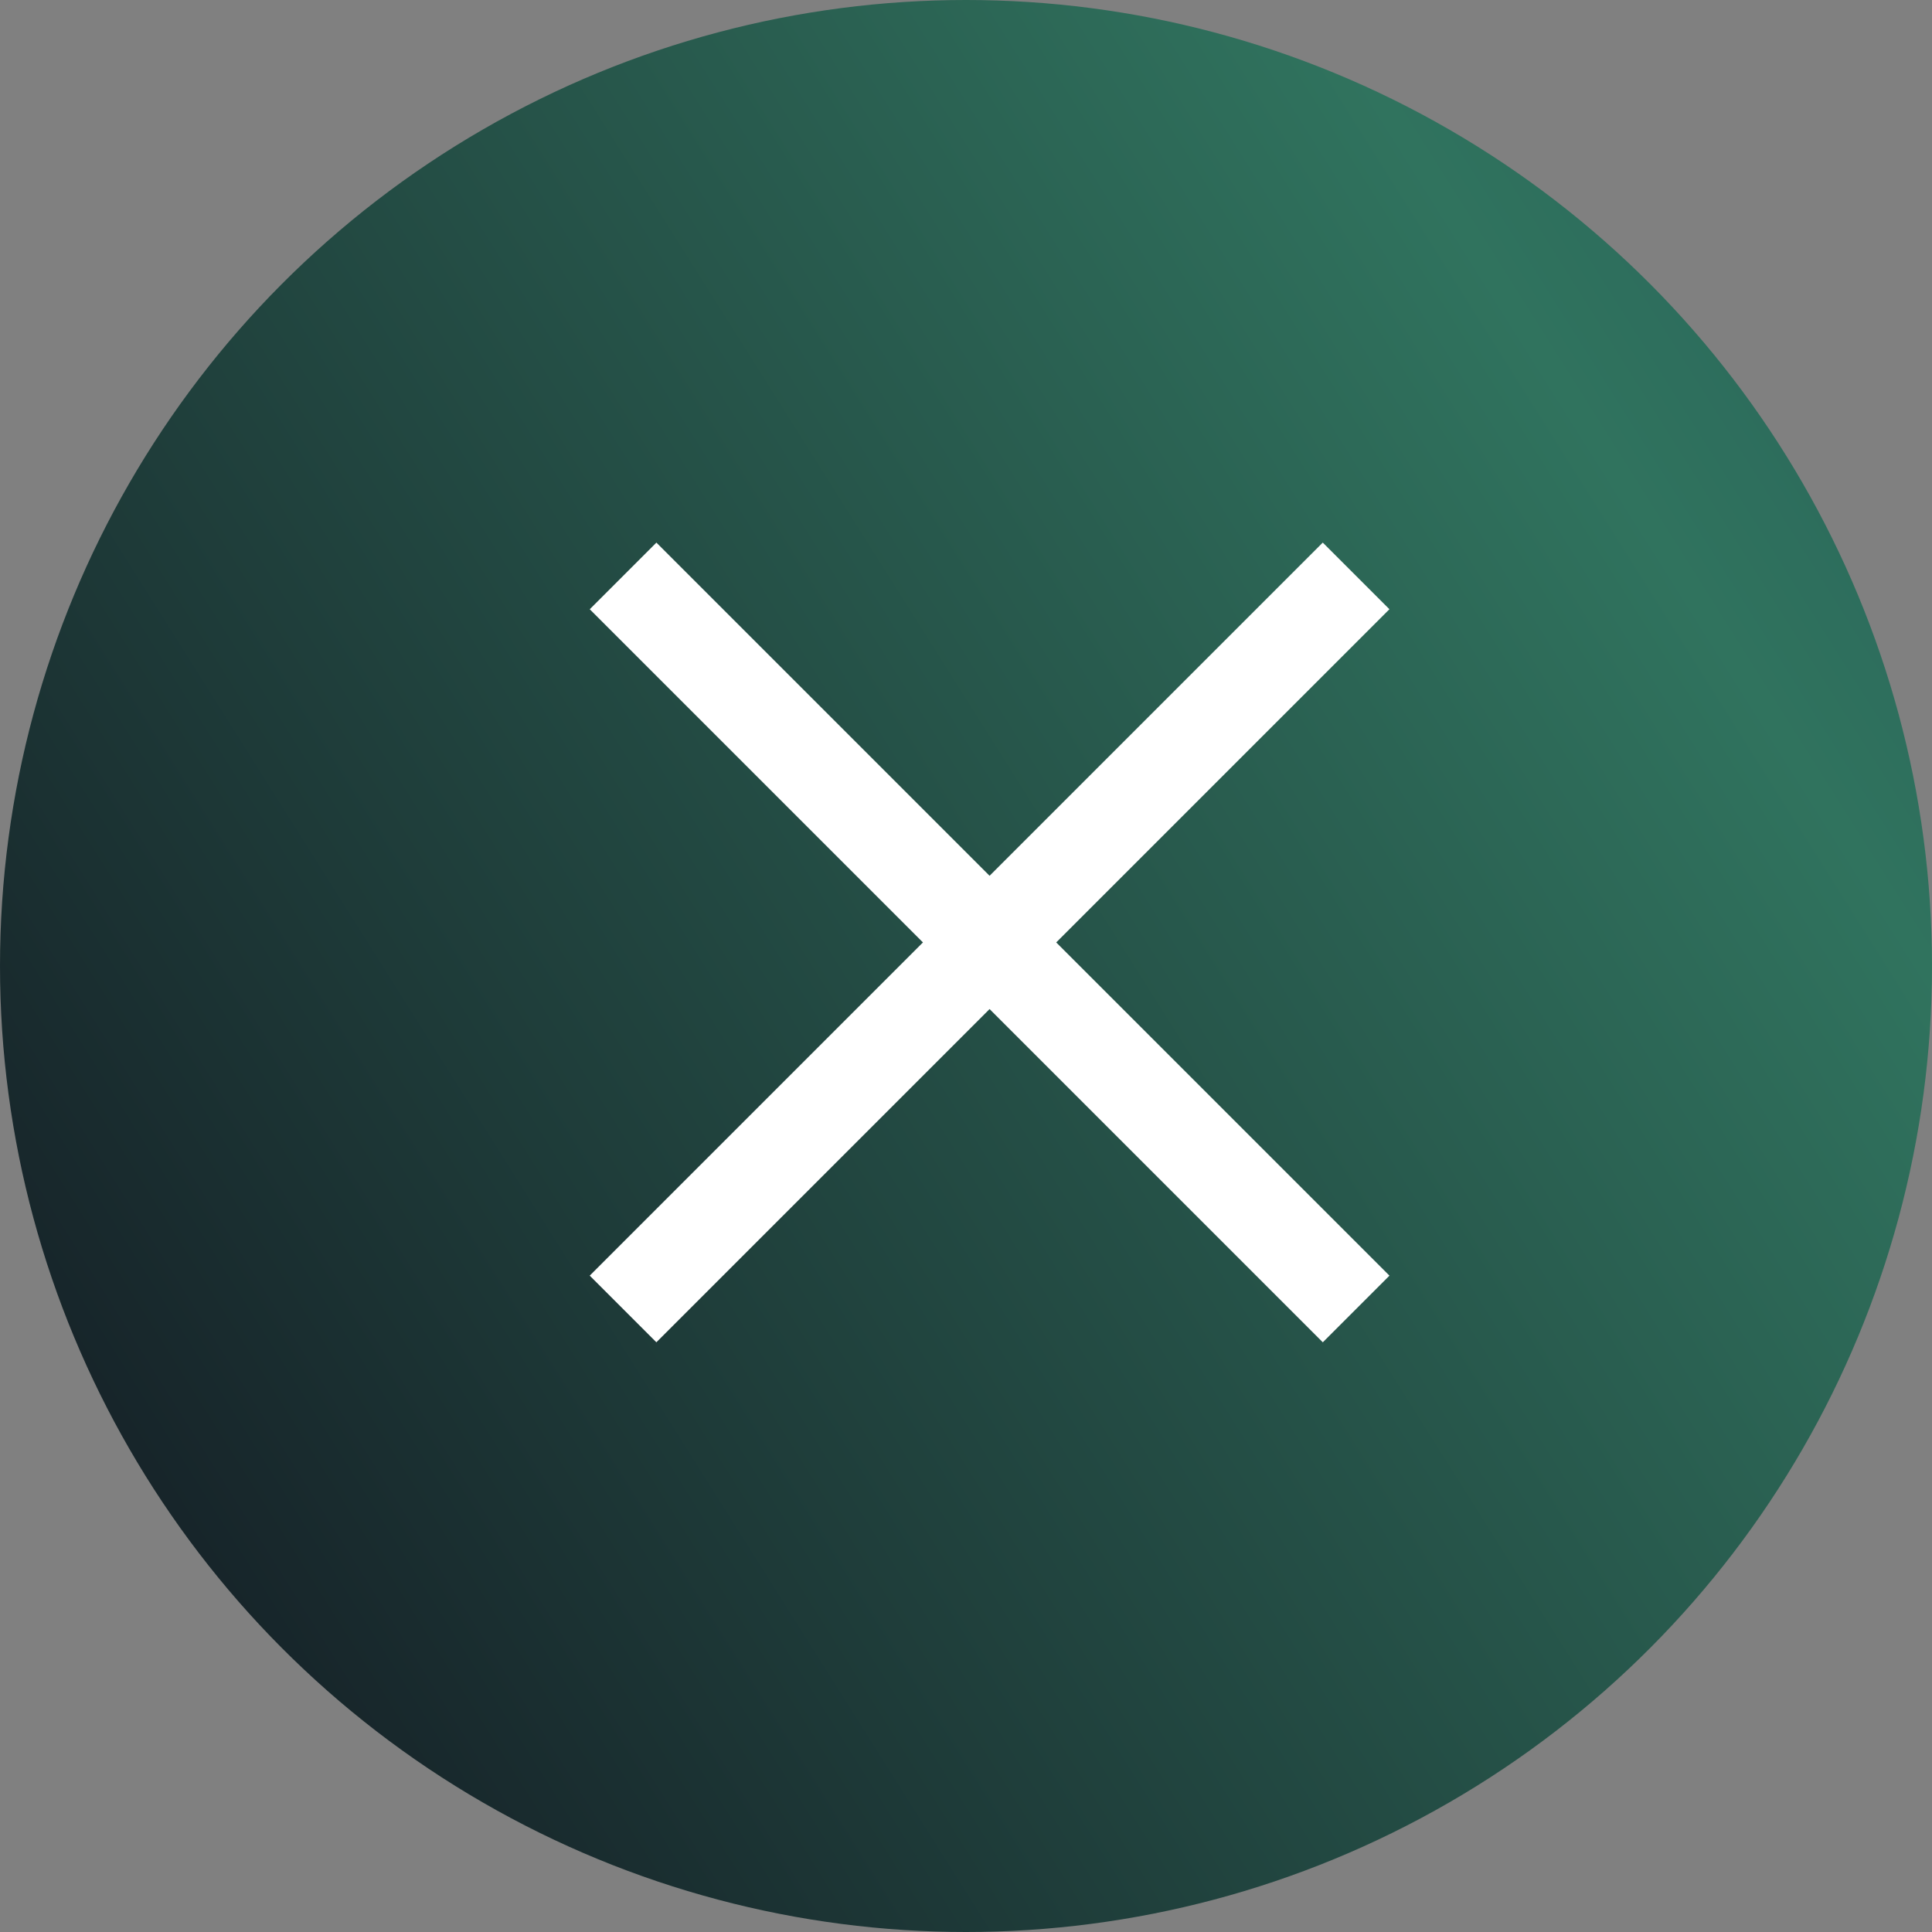
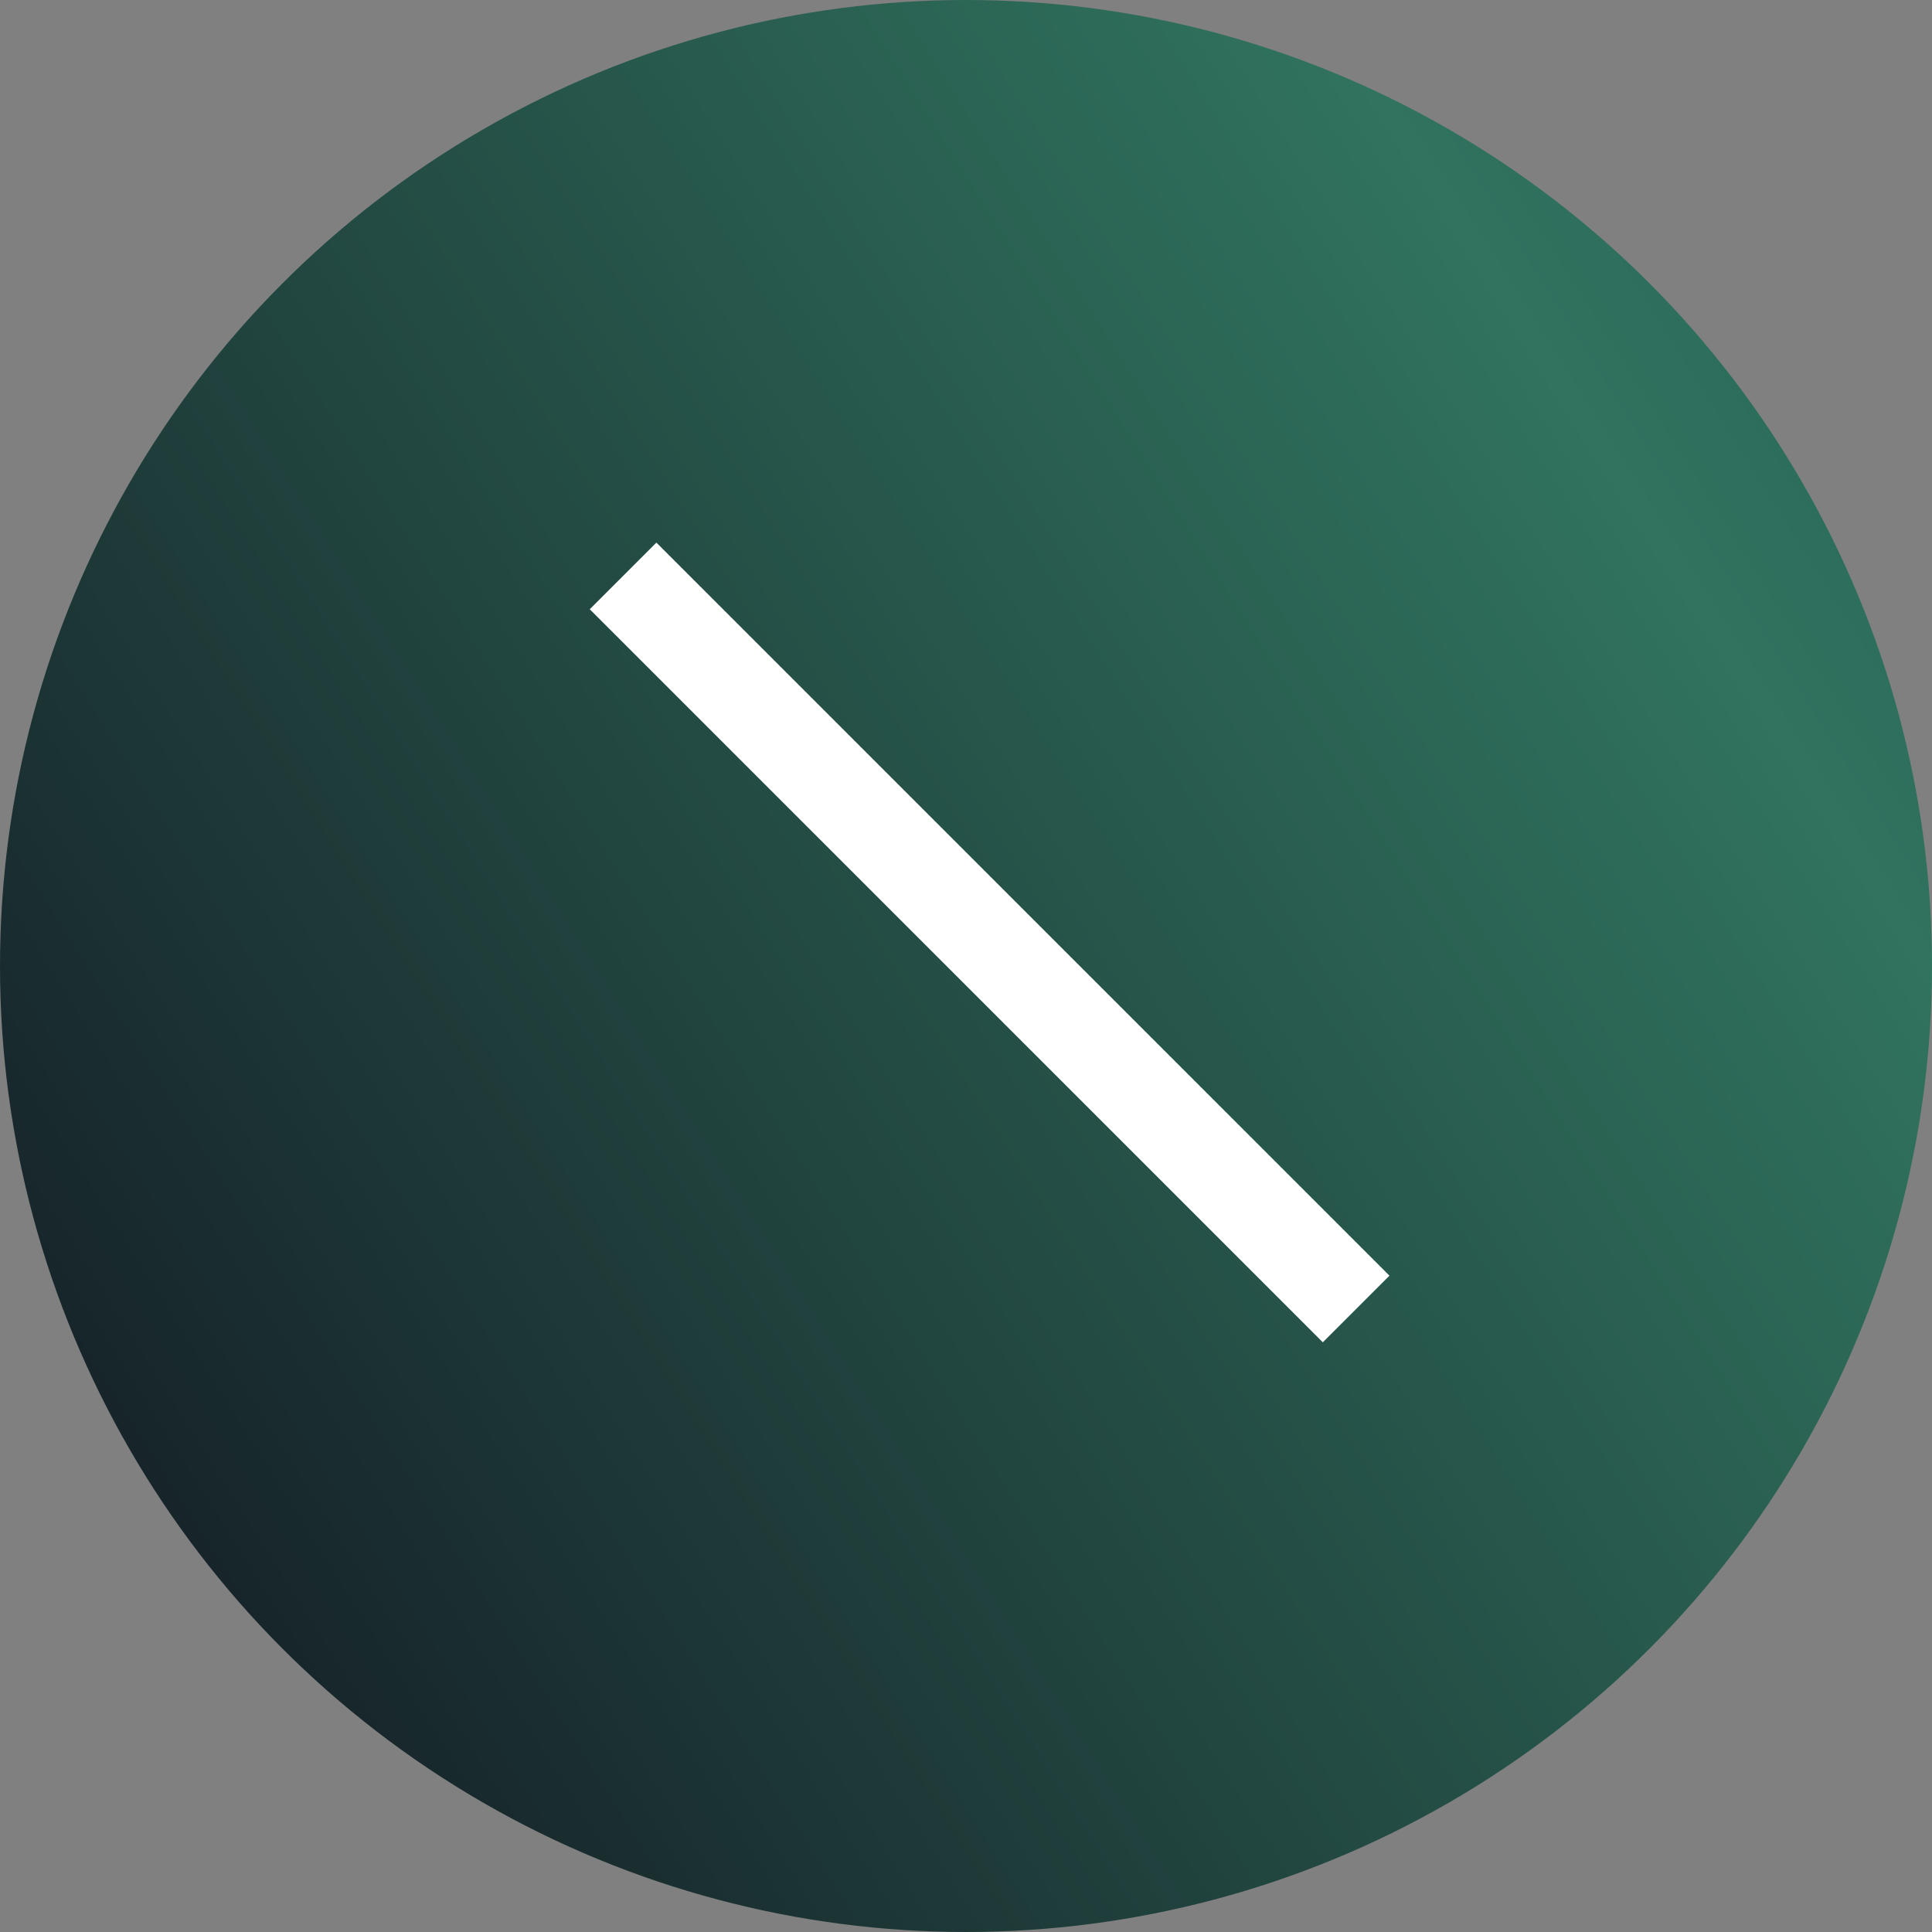
<svg xmlns="http://www.w3.org/2000/svg" width="41" height="41" viewBox="0 0 41 41" fill="none">
  <rect x="0" y="0" width="41" height="41" fill="#808080" stroke="none" />
  <circle cx="20.5" cy="20.5" r="20.5" fill="url(#paint0_linear_4005_2)" />
  <rect x="13.93" y="11.515" width="22" height="2" transform="rotate(45 13.93 11.515)" fill="white" />
-   <rect x="12.515" y="27.071" width="22" height="2" transform="rotate(-45 12.515 27.071)" fill="white" />
  <defs>
    <linearGradient id="paint0_linear_4005_2" x1="8.145" y1="47.253" x2="56.726" y2="16.642" gradientUnits="userSpaceOnUse">
      <stop stop-color="#141C24" />
      <stop offset="0.731" stop-color="#30735E" />
      <stop offset="1" stop-color="#225756" />
    </linearGradient>
  </defs>
</svg>